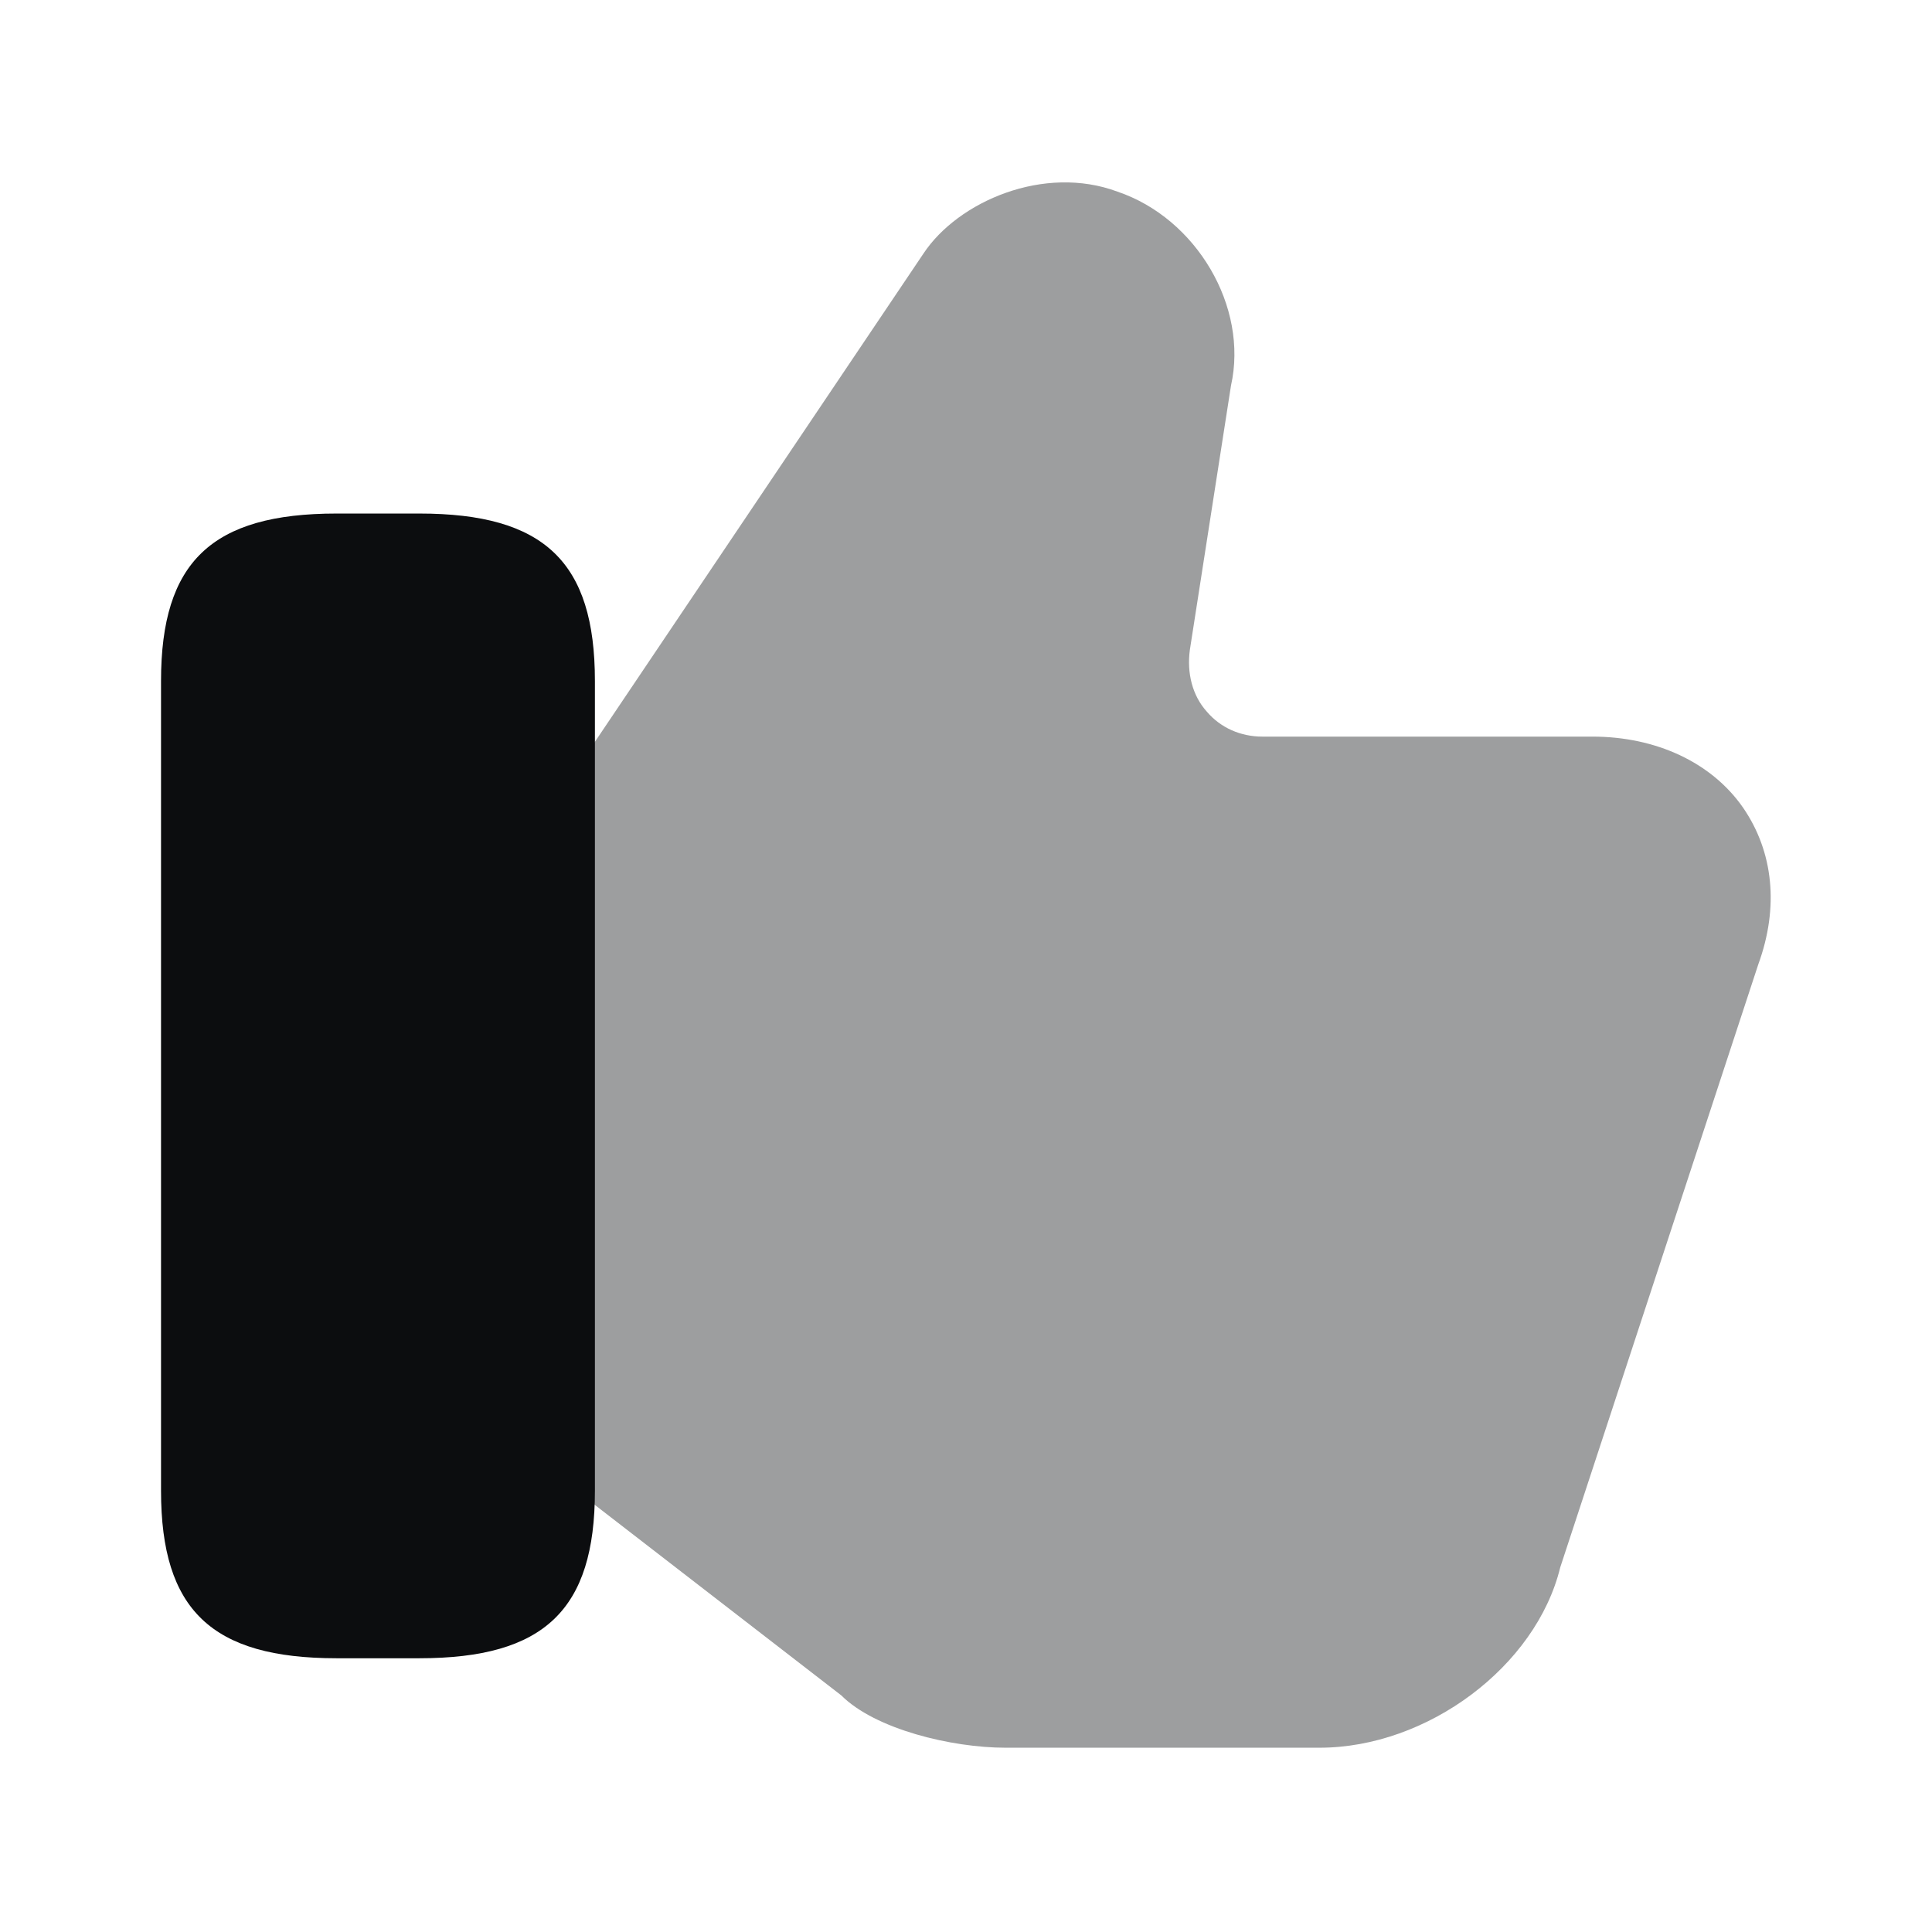
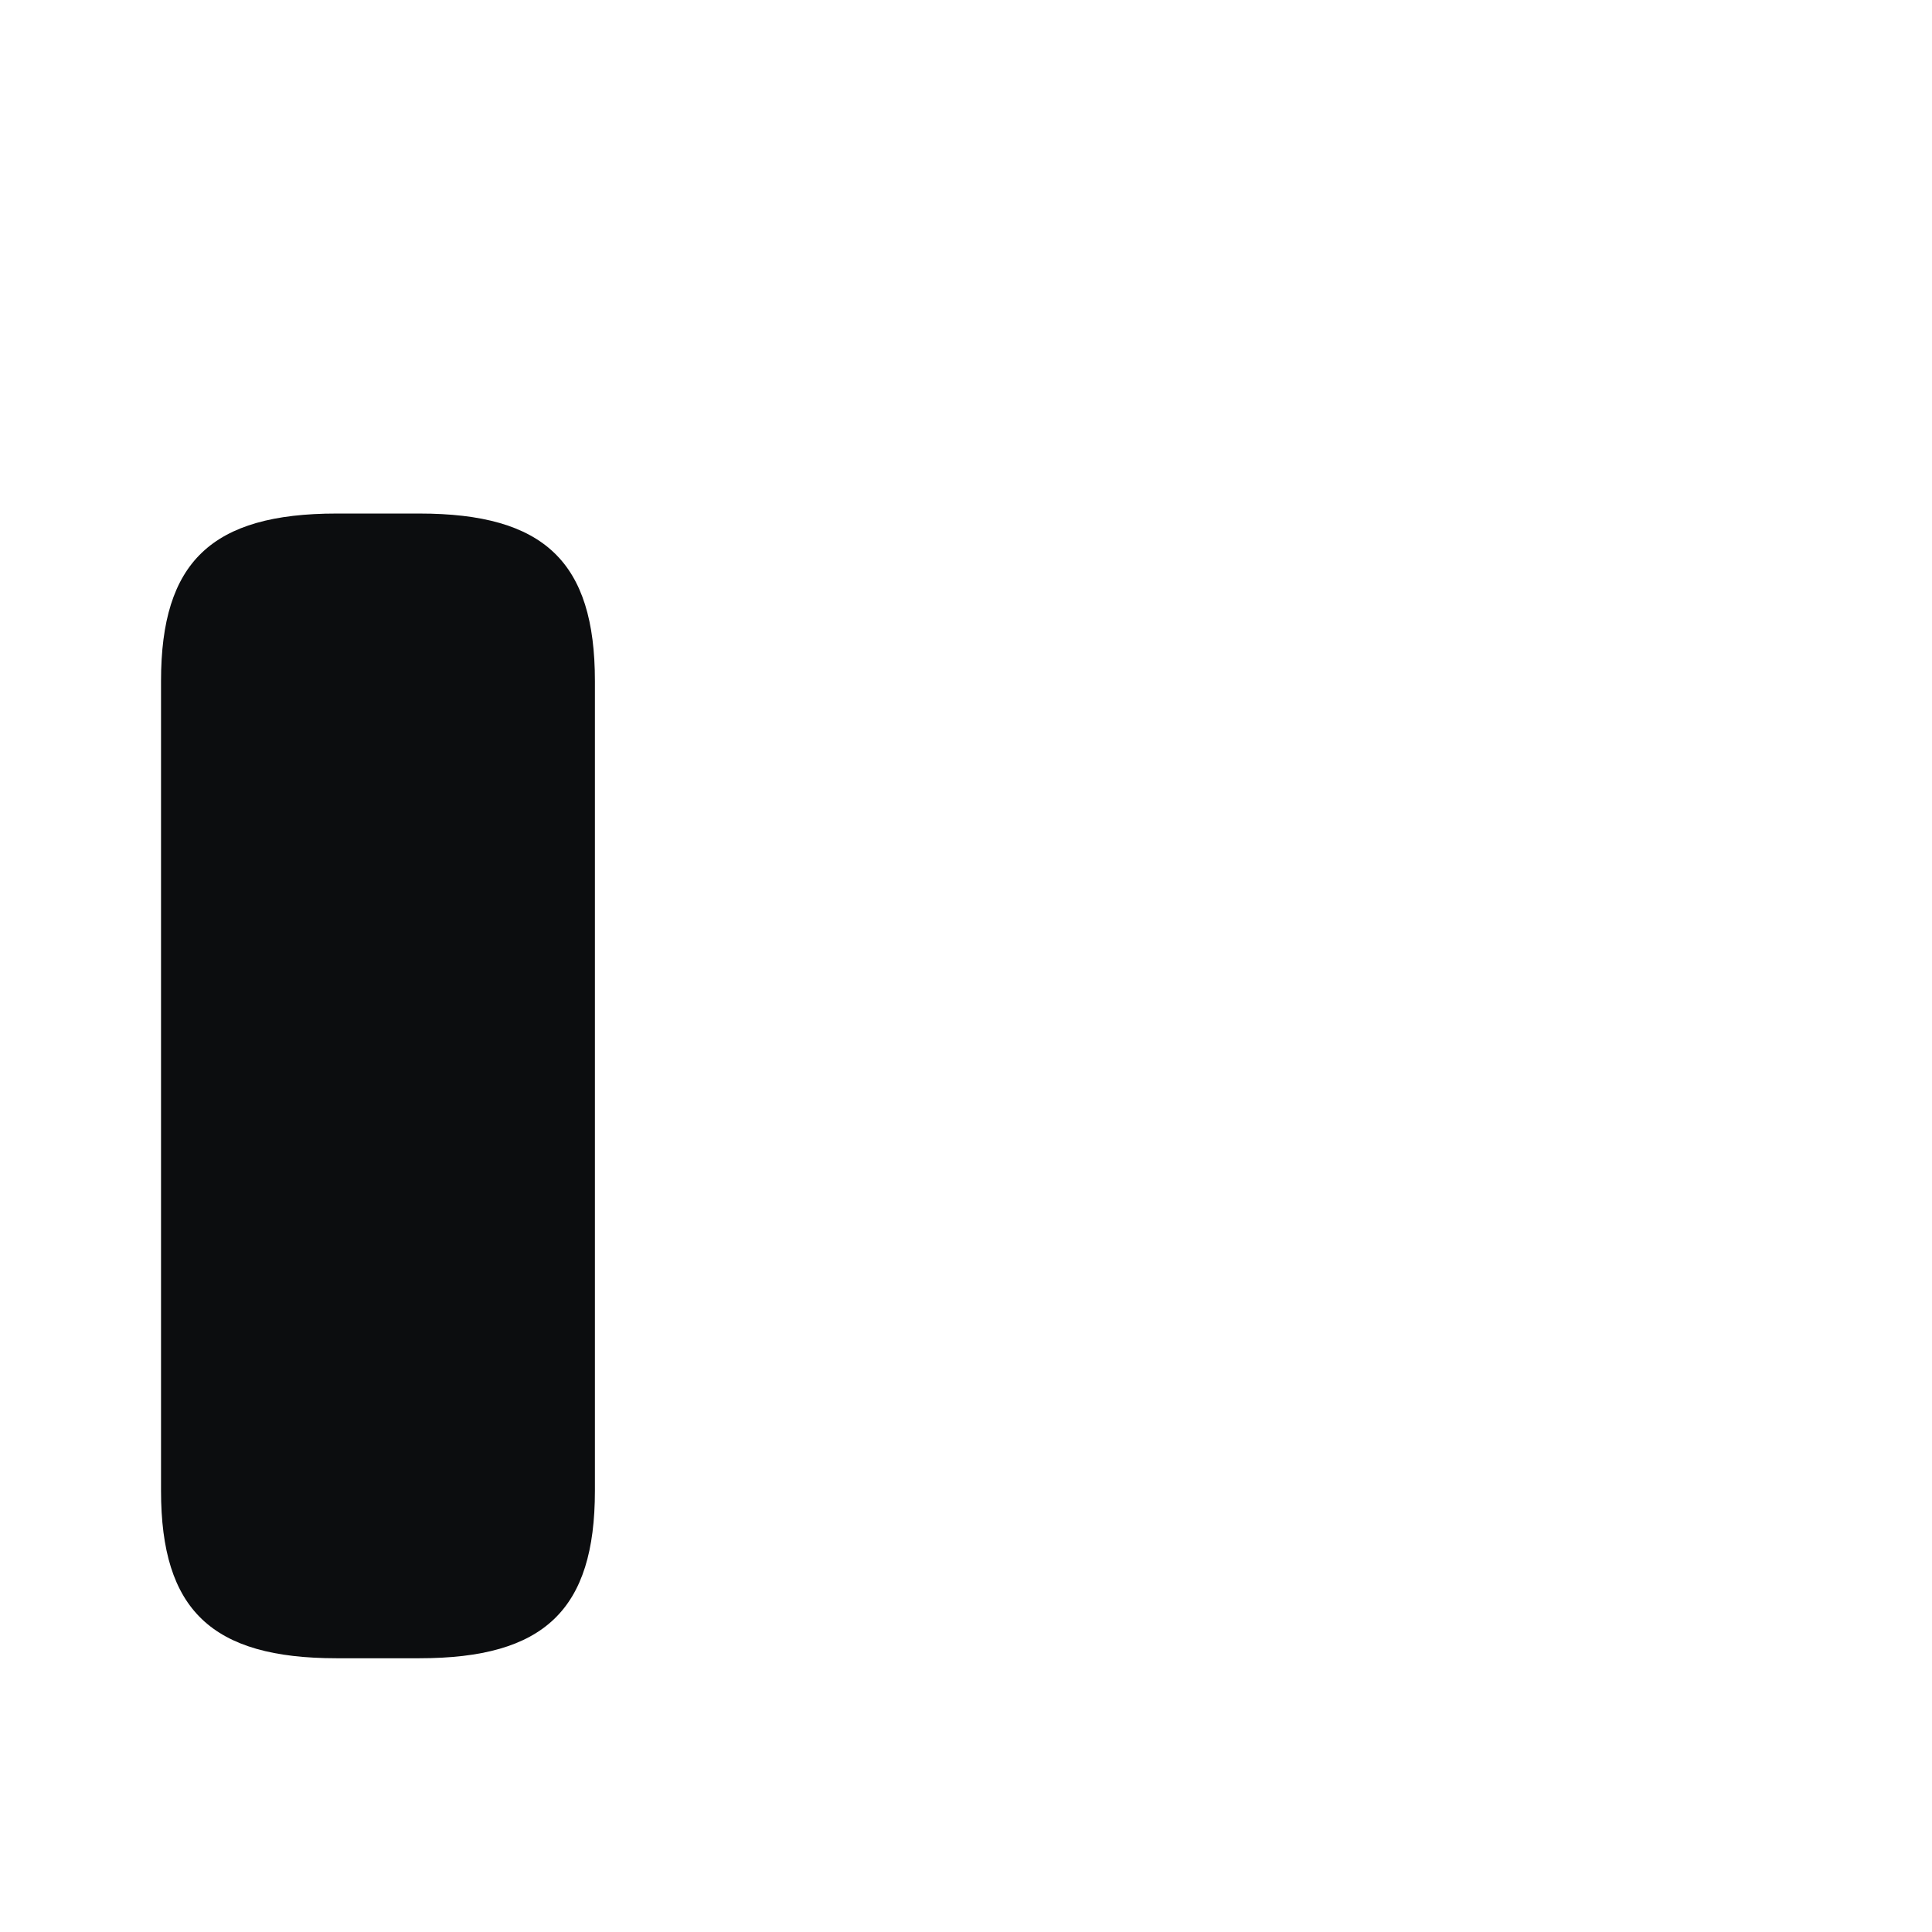
<svg xmlns="http://www.w3.org/2000/svg" width="26" height="26" viewBox="0 0 26 26" fill="none">
-   <path opacity="0.4" d="M23.456 10.867C23.033 10.26 22.286 9.913 21.43 9.913H16.988C16.696 9.913 16.425 9.794 16.241 9.577C16.046 9.361 15.97 9.057 16.013 8.743L16.566 5.19C16.804 4.128 16.1 2.937 15.038 2.579C14.052 2.211 12.893 2.709 12.427 3.413L7.856 10.206L7.726 10.422V19.999L7.888 20.162L11.322 22.816C11.777 23.271 12.806 23.52 13.532 23.52H17.757C19.209 23.52 20.672 22.426 20.997 21.093L23.662 12.979C23.943 12.21 23.867 11.463 23.456 10.867Z" fill="#0C0D0F" />
  <path d="M5.644 6.911H4.529C2.849 6.911 2.167 7.561 2.167 9.164V20.062C2.167 21.666 2.849 22.316 4.529 22.316H5.644C7.324 22.316 8.006 21.666 8.006 20.062V9.164C8.006 7.561 7.324 6.911 5.644 6.911Z" fill="#0C0D0F" />
</svg>